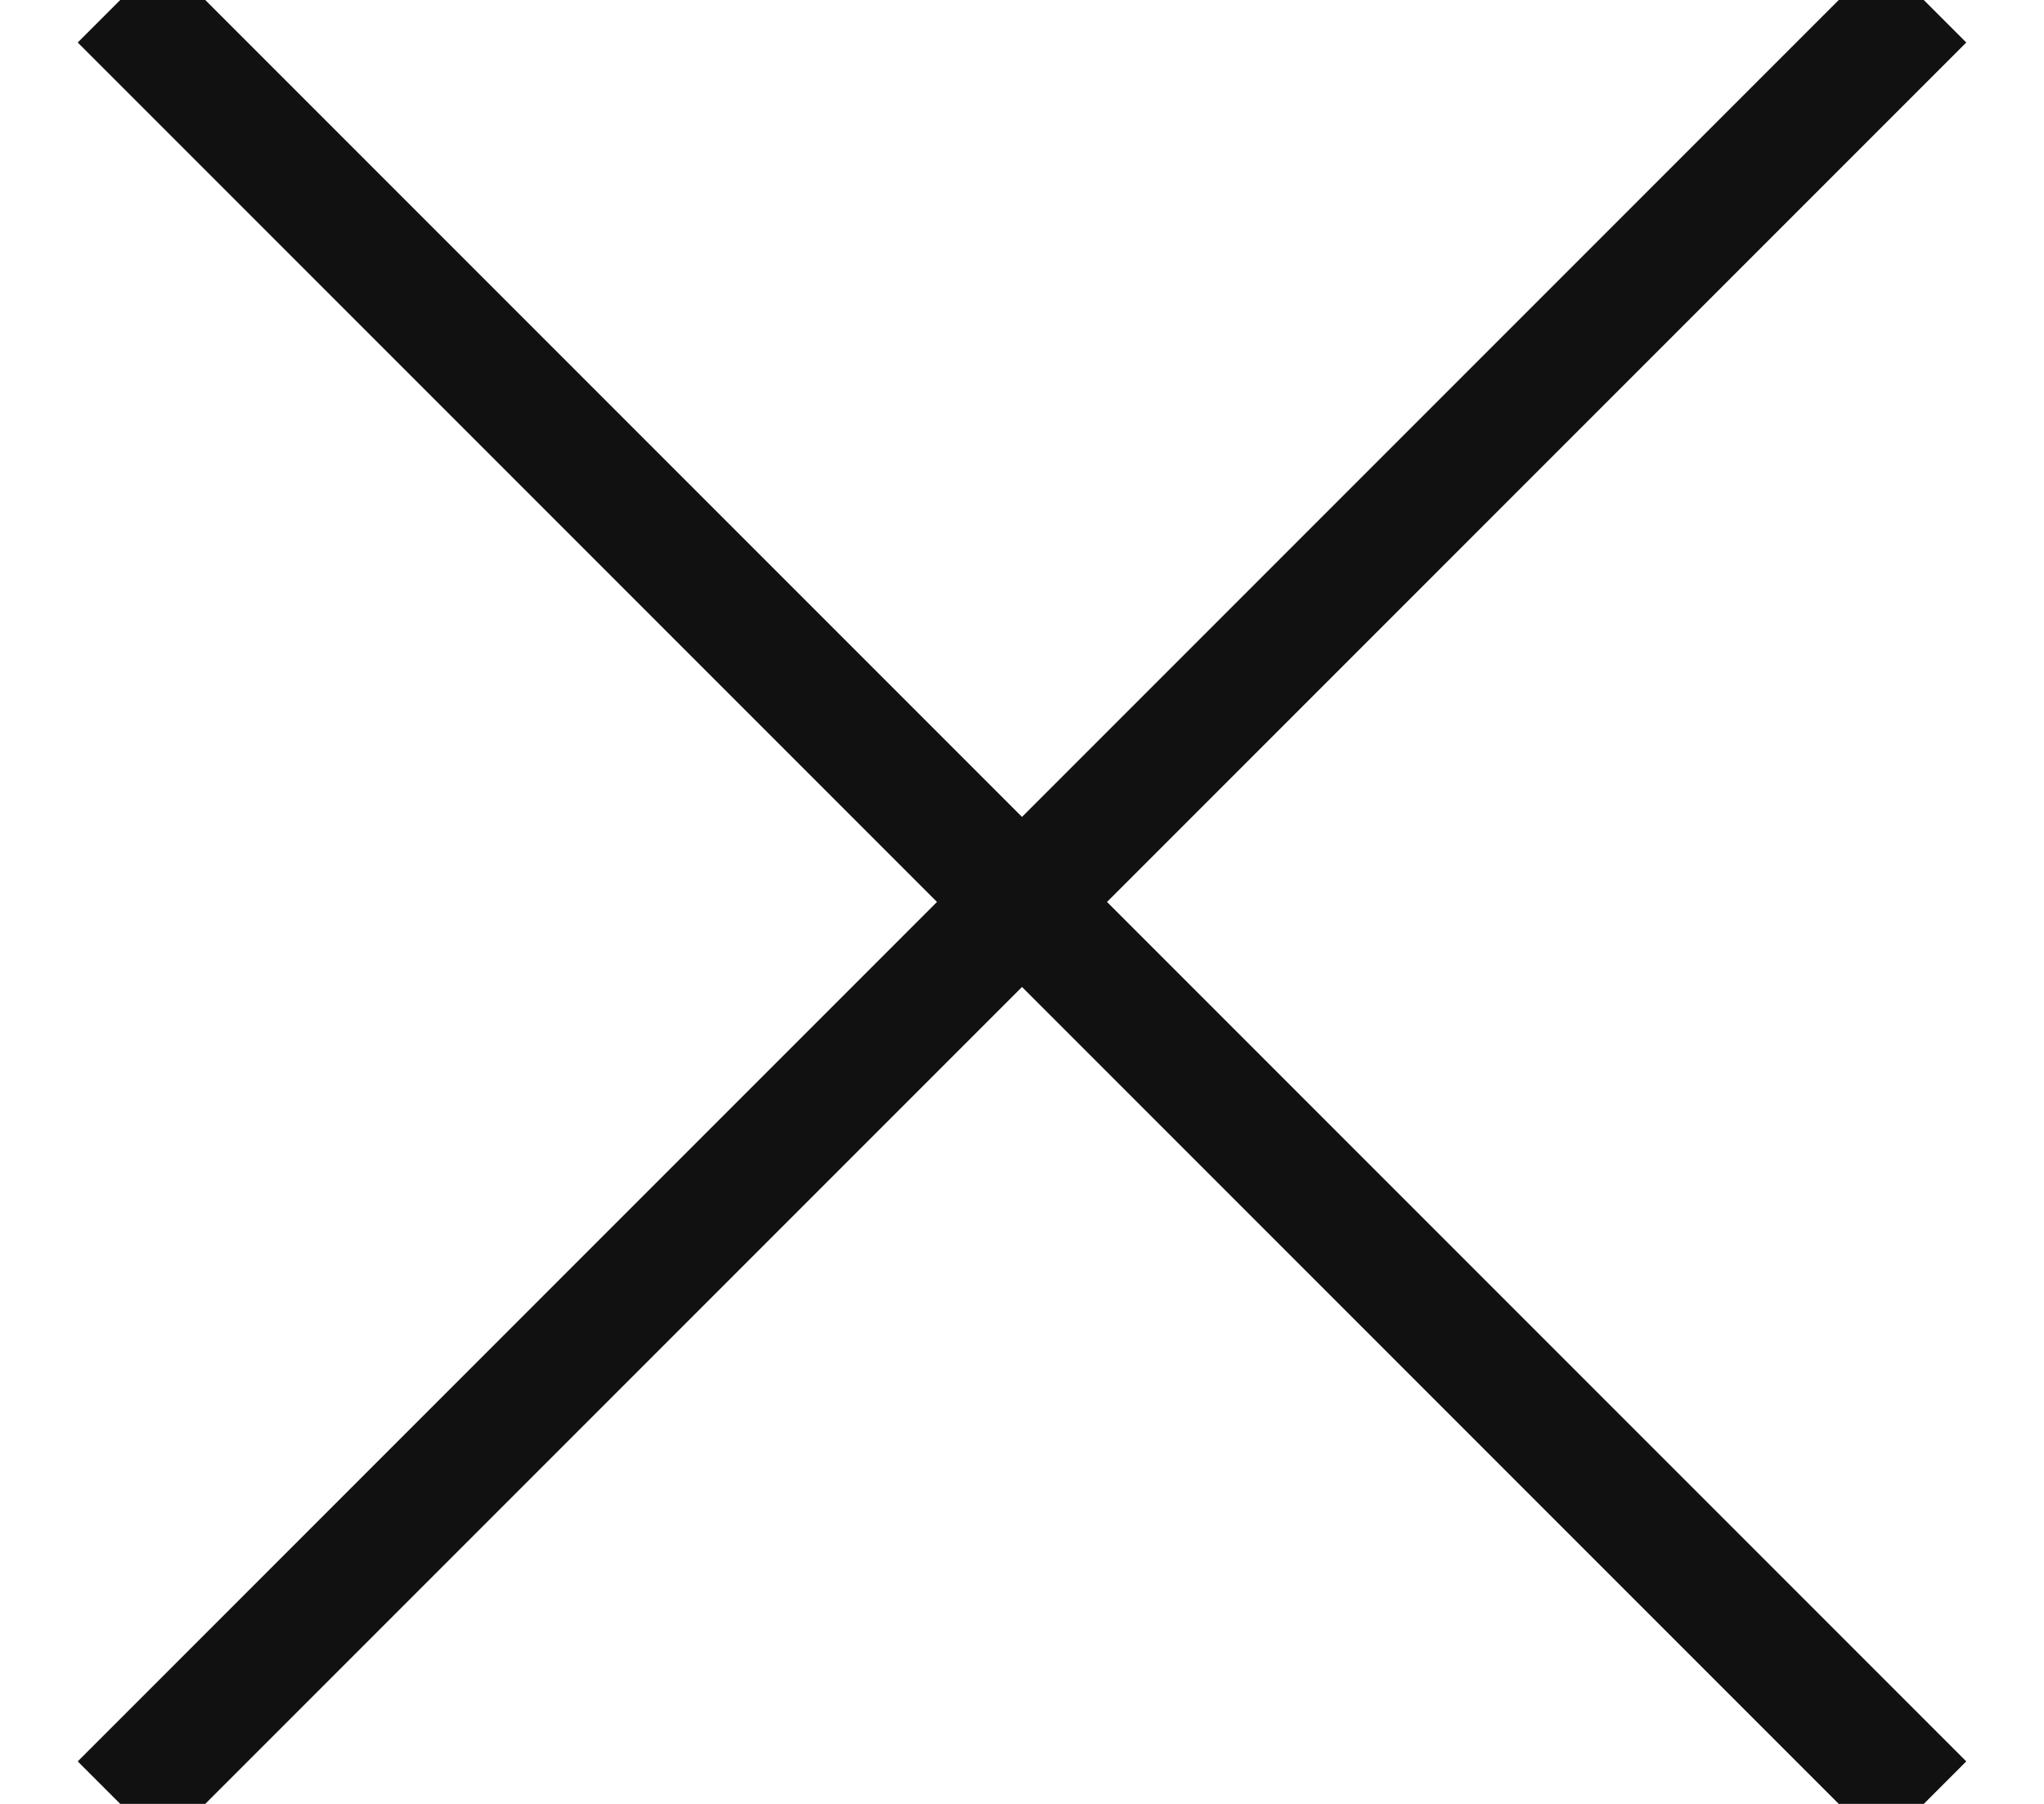
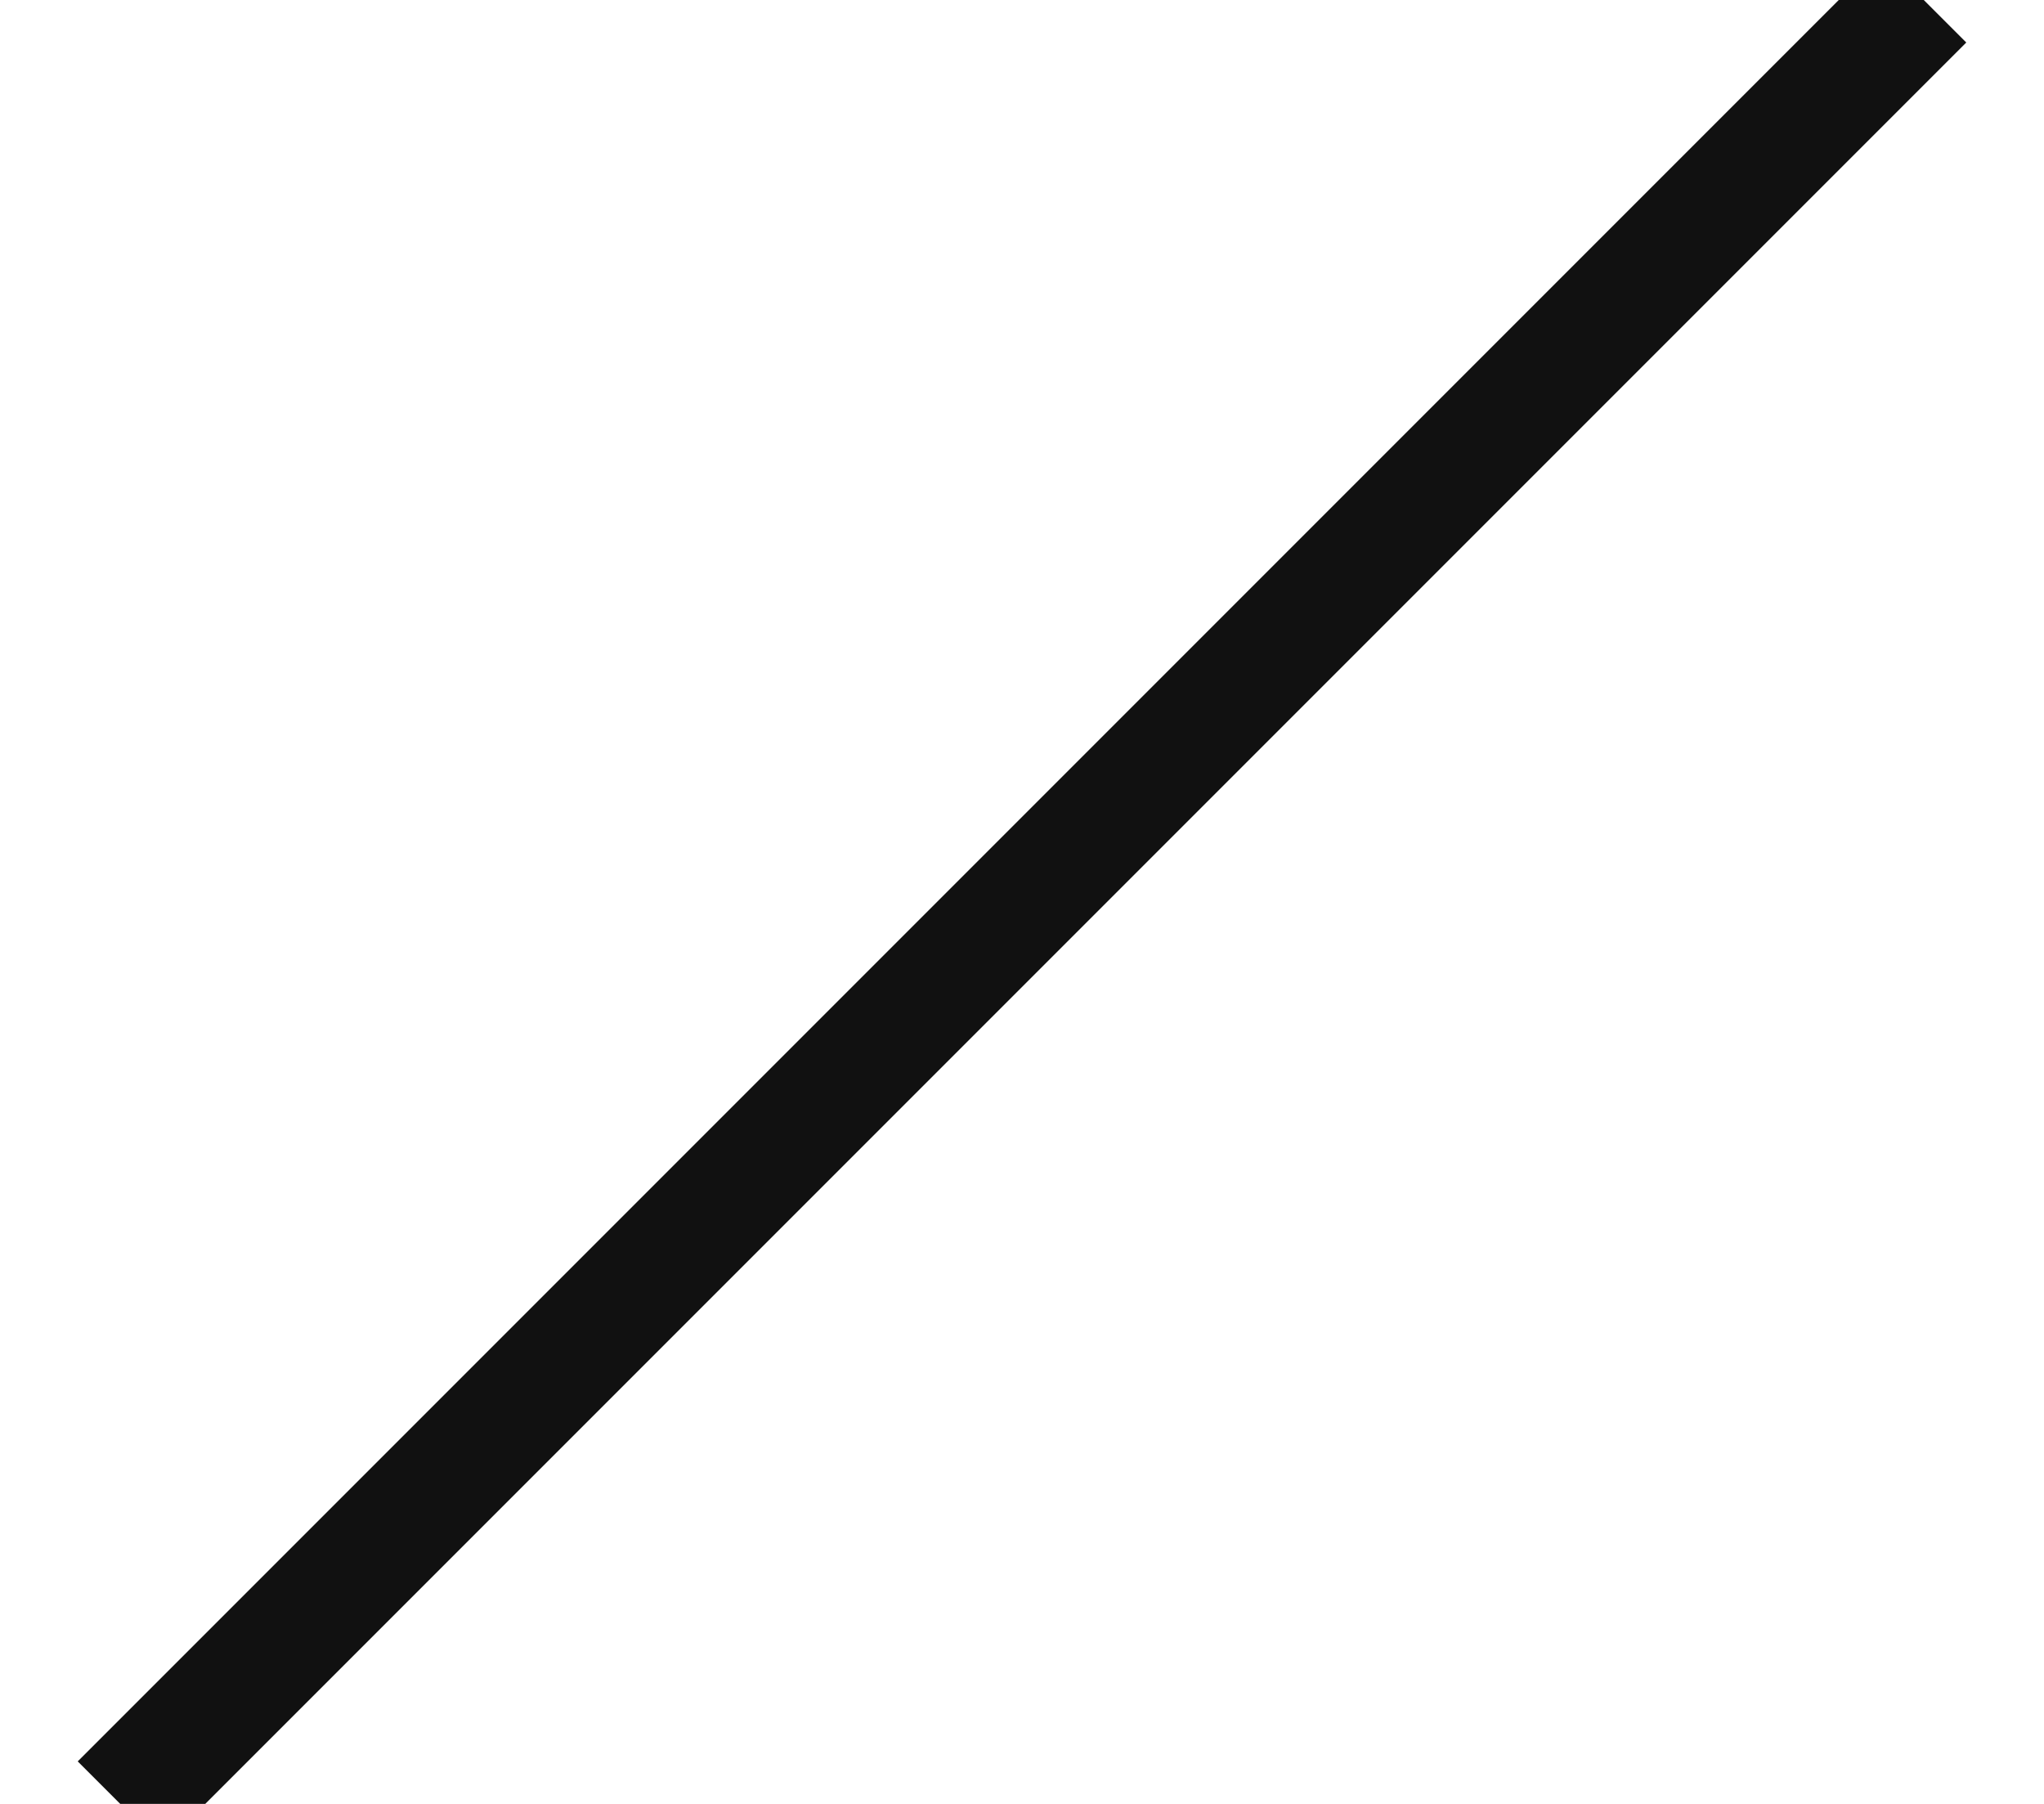
<svg xmlns="http://www.w3.org/2000/svg" width="17px" height="15px" viewBox="0 0 17 15" version="1.1">
  <title>CA16F436-B200-4CFD-823A-C076F98B034F</title>
  <desc>Created with sketchtool.</desc>
  <defs />
  <g id="UI-Kit" stroke="none" stroke-width="1" fill="none" fill-rule="evenodd">
    <g transform="translate(-322, -3630)" id="icon_close">
      <g transform="translate(318, 3625)">
-         <rect id="Rectangle-path" x="0" y="0" width="24" height="24" />
        <g id="close" transform="translate(5, 5)" stroke="#111">
-           <path d="M0,0 L15,15 M15,0 L0,15" id="Shape" />
+           <path d="M0,0 M15,0 L0,15" id="Shape" />
        </g>
      </g>
    </g>
  </g>
</svg>